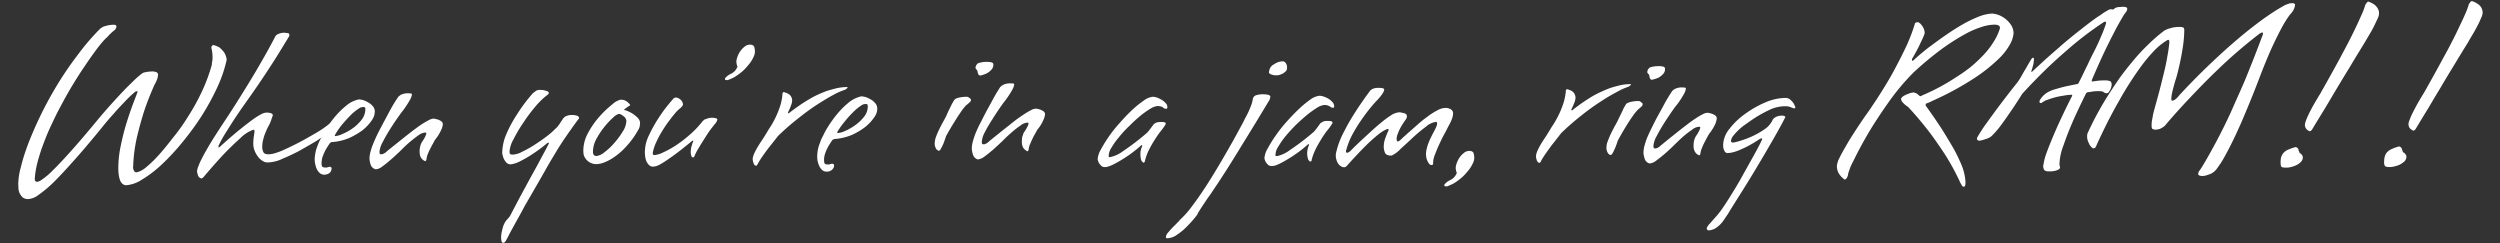
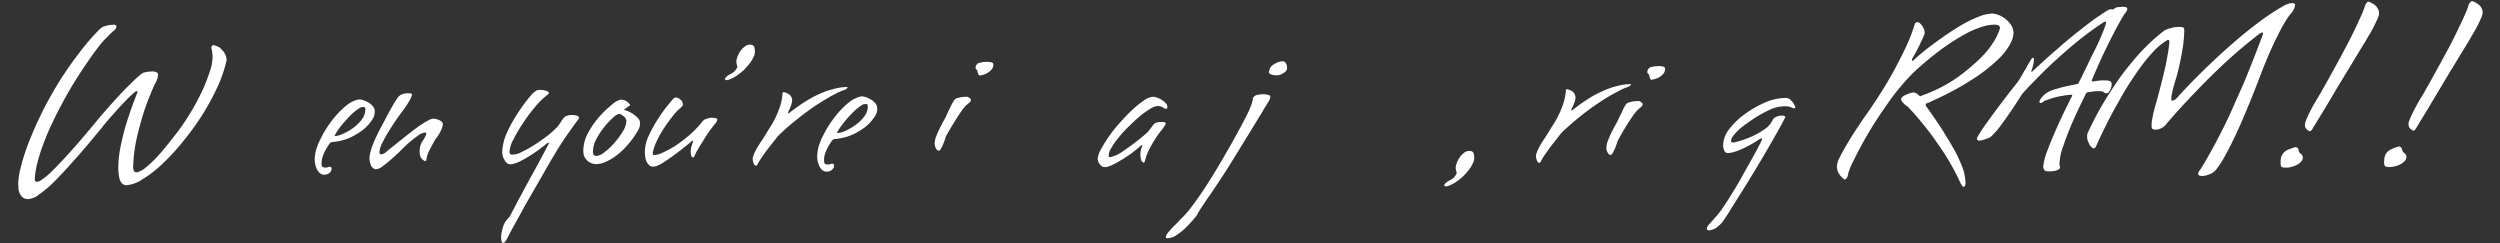
<svg xmlns="http://www.w3.org/2000/svg" width="534.884" height="52" viewBox="0 0 534.884 52">
  <rect x="0" y="0" width="534.884" height="52" fill="#333333" stroke="none" />
  <g id="Group_4065" data-name="Group 4065" transform="translate(-407.493 -9985)">
    <path id="Path_2521" data-name="Path 2521" d="M47.591,10.411a28.459,28.459,0,0,1-2.805,5.757A53.689,53.689,0,0,1,40.718,21.8a58.962,58.962,0,0,1-4.786,5.075,47.61,47.61,0,0,1-4.905,4.122A24.492,24.492,0,0,1,26.5,33.647a7.128,7.128,0,0,1-3.505.8,1.214,1.214,0,0,1-.852-.491,2.1,2.1,0,0,1-.39-.944,6.407,6.407,0,0,1-.086-1.2,9.675,9.675,0,0,1,.06-1.081,23.194,23.194,0,0,1,1.135-4.848c.575-1.68,1.179-3.279,1.855-4.759.667-1.459,1.278-2.725,1.864-3.842s.974-1.82,1.147-2.18a.174.174,0,0,1,.054-.077c.018-.006.012-.045.03-.071l.006-.068a.125.125,0,0,0-.086-.125.323.323,0,0,0-.182.009.139.139,0,0,1-.131.012.184.184,0,0,1-.1.057,24.5,24.5,0,0,0-2.546,1.894c-.935.759-1.858,1.522-2.7,2.305-1.016.843-1.98,1.775-2.972,2.737-2.552,2.436-4.762,4.485-6.677,6.138C10.525,29.6,8.881,30.966,7.5,32.032a26.787,26.787,0,0,1-3.452,2.216,4.024,4.024,0,0,1-2.222.584,1.846,1.846,0,0,1-1.17-.512,3.217,3.217,0,0,1-.524-.974,3.056,3.056,0,0,1-.122-1.072c.03-.331.057-.6.06-.8a13.957,13.957,0,0,1,.965-3.517,39.52,39.52,0,0,1,1.638-3.744c.682-1.4,1.465-2.761,2.284-4.158a79.969,79.969,0,0,1,5.894-8.6,73.049,73.049,0,0,1,5.376-6.1A47.819,47.819,0,0,1,21.586.488a6.154,6.154,0,0,1,.652-.307A8.366,8.366,0,0,1,23.2.032a5.709,5.709,0,0,1,1.43.03.322.322,0,0,1,.2.074c.167.08.22.185.211.3a1.176,1.176,0,0,1-.7.89A9.646,9.646,0,0,0,22.87,2.453a9.1,9.1,0,0,0-1.129.885c-.4.363-.974.908-1.662,1.632-.7.745-1.578,1.68-2.624,2.9a85.815,85.815,0,0,0-6.183,7.874q-1.211,1.684-2.415,3.63a43.372,43.372,0,0,0-2.21,3.8,38.121,38.121,0,0,0-1.826,3.881,18.743,18.743,0,0,0-1.1,3.672,3.328,3.328,0,0,0,0,.342.551.551,0,0,0,.414.334,2.268,2.268,0,0,0,1.144-.378,14.075,14.075,0,0,0,2.463-1.629c1.019-.762,2.4-1.9,4.2-3.467s4.181-3.735,7.112-6.525c1.617-1.5,3.175-2.847,4.577-4.041.578-.488,1.194-.989,1.8-1.483.631-.494,1.23-.938,1.742-1.343.548-.414,1.027-.759,1.453-1.03a5.039,5.039,0,0,1,.995-.533c.191-.006.384-.024.569-.039a4.049,4.049,0,0,1,.6-.012c.2-.009.411.027.637.03a2.721,2.721,0,0,1,.849.241.617.617,0,0,1,.351.6,4.191,4.191,0,0,1-.188.646,5.075,5.075,0,0,1-.777,1.313c-1.013,1.677-1.978,3.407-2.868,5.262-.751,1.614-1.5,3.413-2.251,5.42a32.29,32.29,0,0,0-1.593,6.183,1.233,1.233,0,0,0-.018.679c.048.387.217.622.539.679a2.833,2.833,0,0,0,.67-.107,5.424,5.424,0,0,0,1.48-.685,23.951,23.951,0,0,0,2.54-1.864c1.013-.843,2.3-2.025,3.836-3.595a41.321,41.321,0,0,0,3.931-4.28,45.514,45.514,0,0,0,3.392-4.649A36.486,36.486,0,0,0,44.3,11.1a2.505,2.505,0,0,1,.1-.5,4.3,4.3,0,0,0,.253-1.15,7.378,7.378,0,0,0,.054-.953,5.952,5.952,0,0,0-.08-1.022,1.625,1.625,0,0,1,.128-.286.414.414,0,0,1,.423-.226,5.945,5.945,0,0,1,1.182.643,8.188,8.188,0,0,1,.792,1.03,3.51,3.51,0,0,1,.432,1.769" transform="translate(407.493 9993.24) rotate(-7)" fill="#fff" />
-     <path id="Path_2522" data-name="Path 2522" d="M28.452,22.619a24.66,24.66,0,0,1-3.306,1.659c-1.153.5-2.228.938-3.187,1.334-1.159.42-2.281.8-3.416,1.1a6.954,6.954,0,0,1-2.12.432,6.254,6.254,0,0,1-1.191-.015,1.767,1.767,0,0,1-1.057-.477,3.141,3.141,0,0,1-.837-.995,5.191,5.191,0,0,1-.563-1.352,4.363,4.363,0,0,1-.11-1.477,10.474,10.474,0,0,1,.363-1.748,9,9,0,0,0,.223-.9c.039-.223-.048-.342-.179-.369a7.362,7.362,0,0,0-3.017,1.468c-1.29.893-2.606,1.888-3.934,2.969C4.576,25.537,2.929,27,1.205,28.6c-.1.033-.134.107-.182.119s-.086.021-.116.057c-.057.042-.086.045-.116.039a.982.982,0,0,1-.7-.84A7.351,7.351,0,0,1,0,27.2a3.9,3.9,0,0,1,.435-1.081,11.886,11.886,0,0,1,.905-1.489c.366-.554.765-1.132,1.23-1.73.477-.661.956-1.26,1.438-1.87q1.738-2.144,3.8-4.533,2.1-2.479,4.312-5.245,2.238-2.765,4.041-5.167c1.4-1.852,2.746-3.693,4.018-5.557a1.336,1.336,0,0,1,.378-.295A5.407,5.407,0,0,1,21.177.05,3.363,3.363,0,0,1,22.225.029c.286.077.539.137.718.182a.354.354,0,0,1,.229.381.755.755,0,0,1-.137.378c-.852,1.078-1.772,2.243-2.8,3.52-.879,1.108-1.927,2.338-3.118,3.747-1.212,1.43-2.517,2.9-3.937,4.473-1.2,1.316-2.338,2.561-3.383,3.779-.882,1.019-1.745,2.082-2.618,3.16a25.413,25.413,0,0,0-1.891,2.588.127.127,0,0,0-.066.092l-.009.164c-.03.137.015.176.089.182.021.012.131-.042.3-.179,1.632-1.167,3.157-2.183,4.574-3.076.619-.369,1.215-.762,1.846-1.108.608-.369,1.179-.694,1.7-.965A12.45,12.45,0,0,1,15.2,16.7a2.435,2.435,0,0,1,1.027-.185,2.727,2.727,0,0,1,.774.167.828.828,0,0,1,.575.438,1.518,1.518,0,0,1-.17.482,5.6,5.6,0,0,0-.337.682c-.131.256-.307.566-.53.914a11.9,11.9,0,0,0-.953,1.492,8.2,8.2,0,0,0-.667,1.394,5.408,5.408,0,0,0-.408,1.5,2.377,2.377,0,0,0,.083,1.227c.1.342.447.548,1.051.614a5.84,5.84,0,0,0,1.147-.021,15.537,15.537,0,0,0,1.9-.426c1.129-.348,2.335-.762,3.577-1.212,1.1-.408,2.252-.885,3.529-1.432a24.792,24.792,0,0,0,3.75-1.906c.051.018.077,0,.131-.036a.123.123,0,0,0,.089-.036c.024,0,.069-.009.128,0,.122.033.17.1.161.244a.249.249,0,0,1-.051.1.674.674,0,0,0-.054.179,3.762,3.762,0,0,1-.232.625,3.126,3.126,0,0,1-1.269,1.12" transform="translate(446.329 9994.681) rotate(-7)" fill="#fff" />
    <path id="Path_2523" data-name="Path 2523" d="M1.682,15.1a1.6,1.6,0,0,1-.971-.524A3.08,3.08,0,0,1,.2,13.622,5.192,5.192,0,0,1,.014,12.55a6.548,6.548,0,0,1,0-.846,8.143,8.143,0,0,1,.36-1.555A6.794,6.794,0,0,1,.985,8.78a7.873,7.873,0,0,1,.789-1.322A19.068,19.068,0,0,1,3.236,5.429a22.992,22.992,0,0,1,2.237-2.4A18.06,18.06,0,0,1,8.12,1,6.1,6.1,0,0,1,10.95,0a3.812,3.812,0,0,1,1,.3A6.676,6.676,0,0,1,13,.974a3.462,3.462,0,0,1,.8.9A1.7,1.7,0,0,1,14.038,3a3.981,3.981,0,0,1-.25.87,3.9,3.9,0,0,1-.715,1.013,9.422,9.422,0,0,1-2.237,1.823A16.748,16.748,0,0,1,8.025,7.913a11.639,11.639,0,0,1-3.937.444c-.042-.018-.068,0-.122.036a.282.282,0,0,1-.149.06.26.26,0,0,0-.137.083c-.393.429-.748.867-1.06,1.284a12.721,12.721,0,0,0-.768,1.257,4.414,4.414,0,0,0-.459,1.489,1.28,1.28,0,0,0,.06.771c.057.122.351.226.825.289a.748.748,0,0,0,.31-.039c.223-.03.4-.039.5-.048.208.119.3.211.3.337a1.452,1.452,0,0,1-.34.8,1.61,1.61,0,0,1-.587.342,3.189,3.189,0,0,1-.78.08M12.12,2.049a.411.411,0,0,0-.417-.328.4.4,0,0,0-.206.009.707.707,0,0,1-.211.006.573.573,0,0,1-.211.036A10.812,10.812,0,0,0,8.784,3.16c-.727.584-1.388,1.153-2,1.721A15.789,15.789,0,0,0,4.922,6.99a.155.155,0,0,0,.149.188,4.8,4.8,0,0,0,1.522-.265A10.9,10.9,0,0,0,8.862,6a9.206,9.206,0,0,0,2.12-1.564A3.733,3.733,0,0,0,12.1,2.24Z" transform="translate(473.382 10007.606) rotate(-7)" fill="#fff" />
    <path id="Path_2524" data-name="Path 2524" d="M10.84,12.743a3.962,3.962,0,0,1,.152-.774,4.069,4.069,0,0,1,.232-.64,3.494,3.494,0,0,1,.36-.6,7.194,7.194,0,0,0,.92-1.2A2.323,2.323,0,0,0,12.743,9c.024-.116-.092-.176-.262-.2a2.893,2.893,0,0,0-1.5.432c-.608.319-1.269.73-1.989,1.182-.73.491-1.471,1.048-2.257,1.665-.8.59-1.534,1.135-2.251,1.608s-1.364.887-1.978,1.221a2.453,2.453,0,0,1-1.459.405,1.5,1.5,0,0,1-.95-1.17,4.962,4.962,0,0,1-.089-1.209,6.084,6.084,0,0,1,.5-1.712A13.916,13.916,0,0,1,1.4,9.459c.369-.658.777-1.3,1.227-1.978C3.139,6.725,3.7,5.923,4.282,5.1s1.1-1.575,1.6-2.263A26.814,26.814,0,0,1,7.7.569c.03-.074.229-.194.6-.4A3.457,3.457,0,0,1,10.063.042a3.427,3.427,0,0,1,.554.131c.071.048.08.122.077.241a3.263,3.263,0,0,1-.551,1.048A20.774,20.774,0,0,1,7.9,4.032C6.858,5.137,5.953,6.191,5.17,7.153A31.256,31.256,0,0,0,3.255,9.718a5.3,5.3,0,0,0-.95,2.028c-.03.334.054.515.277.53a1.2,1.2,0,0,0,.5-.063,2.1,2.1,0,0,0,.858-.459c1.733-1.069,3.276-2.025,4.711-2.9.6-.363,1.2-.724,1.808-1.069s1.179-.658,1.706-.905a15.52,15.52,0,0,1,1.459-.619,2.744,2.744,0,0,1,.98-.208,3.761,3.761,0,0,1,.387.1,6.081,6.081,0,0,1,.688.28,2.832,2.832,0,0,1,.6.45.76.76,0,0,1,.205.646,3.935,3.935,0,0,1-.42,1.013,9.127,9.127,0,0,1-1.653,2.064c-.351.488-.688.977-.995,1.409a14.754,14.754,0,0,0-.807,1.26,4.765,4.765,0,0,0-.491,1.138,1.05,1.05,0,0,1-.08.271c-.107.128-.179.211-.253.2a1.814,1.814,0,0,1-.572-.474,1.92,1.92,0,0,1-.334-.658,3.12,3.12,0,0,1-.039-1.013" transform="translate(484.961 10006.148) rotate(-7)" fill="#fff" />
    <path id="Path_2525" data-name="Path 2525" d="M12.61,11.65c.021-.131-.024-.208-.08-.226-.045,0-.08.018-.066.018s-.021.03-.066.021l-.06.006a33.122,33.122,0,0,1-3.892,2.183,26.4,26.4,0,0,1-2.57,1.063,5.842,5.842,0,0,1-1.906.345,1.218,1.218,0,0,1-.864-.468,3.147,3.147,0,0,1-.438-.84,3.753,3.753,0,0,1-.173-.834c-.033-.247-.045-.363-.045-.408A10.61,10.61,0,0,1,3.934,8.347a27.043,27.043,0,0,1,2.782-3.86A34.088,34.088,0,0,1,10.5.556c.414-.253.679-.393.825-.482a1.859,1.859,0,0,1,.995-.027c.036.006.146.027.337.051A5.587,5.587,0,0,1,13.214.3a2.124,2.124,0,0,1,.521.256.374.374,0,0,1,.182.354c-.042.158-.208.31-.578.494a16.624,16.624,0,0,0-2.63,2.031,35.266,35.266,0,0,0-2.969,3.1,30.1,30.1,0,0,0-2.514,3.27A6.115,6.115,0,0,0,4.053,12.3a1.2,1.2,0,0,0,.021.482c.048.134.238.232.569.265a4.607,4.607,0,0,0,2.07-.357,25.109,25.109,0,0,0,2.746-1.114c.941-.456,1.9-.956,2.794-1.471a16.1,16.1,0,0,0,2.234-1.516,2.4,2.4,0,0,0,.575-.488,4.359,4.359,0,0,0,.572-.643c.217-.241.459-.521.718-.828a3.909,3.909,0,0,1,.441-.3,4.227,4.227,0,0,1,.566-.149,2.907,2.907,0,0,1,.858-.012,3.6,3.6,0,0,1,.989.25c.366.134.515.36.485.649-.727.742-1.4,1.447-1.98,2.117-.628.661-1.218,1.358-1.835,2.037-.6.712-1.242,1.462-1.879,2.284s-1.355,1.718-2.138,2.761c-.748,1.024-1.656,2.225-2.659,3.565S7.04,22.69,5.745,24.417c-.083.14-.357.521-.807,1.156s-.953,1.31-1.492,2.052S2.4,29.084,1.912,29.766c-.453.694-.78,1.153-.965,1.379-.211.286-.441.42-.616.39-.2-.03-.322-.2-.331-.518s.012-.575.024-.727a5.519,5.519,0,0,1,.244-1.01c.107-.334.253-.7.405-1.069A4.286,4.286,0,0,1,1.846,26.6a3.862,3.862,0,0,0,.995-1.123q.858-1.246,2.35-3.386c1.024-1.433,2.037-2.871,3.068-4.295,1.06-1.435,1.978-2.764,2.8-3.922s1.328-1.912,1.552-2.228" transform="translate(510.989 10005.696) rotate(-7)" fill="#fff" />
    <path id="Path_2526" data-name="Path 2526" d="M9.93,2.317c.042.027.2.1.539.283a7.4,7.4,0,0,1,1.024.7,8.555,8.555,0,0,1,.962,1.01,1.772,1.772,0,0,1,.36,1.111c-.042.161-.086.375-.146.661a2.682,2.682,0,0,1-.521.908,17.848,17.848,0,0,1-2.931,3.124,14.186,14.186,0,0,1-2.764,1.891,10.29,10.29,0,0,1-2.293.893,4.92,4.92,0,0,1-1.584.161A2.782,2.782,0,0,1,.248,11.481,2.062,2.062,0,0,1,0,10.492,5.353,5.353,0,0,1,.025,9.93,7.951,7.951,0,0,1,1.544,6.153,18.208,18.208,0,0,1,4.427,2.967,21.381,21.381,0,0,1,7.4.772,4.054,4.054,0,0,1,9.248,0,2.082,2.082,0,0,1,10.654.65c.363.408.527.628.5.745,0,.089-.092.122-.229.155-.071.021-.173.08-.3.131a2.134,2.134,0,0,1-.337.2c-.155.092-.283.167-.447.265L9.775,2.2,9.7,2.243c.006.042.083.071.226.074M9.951,4.7a1.387,1.387,0,0,0-.524-1.156,2,2,0,0,0-.867-.587,3.119,3.119,0,0,0-1.316.631A17.419,17.419,0,0,0,3.107,7.714a5.871,5.871,0,0,0-1.054,2.6c-.074.616.116.938.614,1.01a3.31,3.31,0,0,0,1.858-.616A13.073,13.073,0,0,0,6.872,8.977a17,17,0,0,0,2.076-2.21,4.528,4.528,0,0,0,1-2.07" transform="translate(531.062 10007.461) rotate(-7)" fill="#fff" />
    <path id="Path_2527" data-name="Path 2527" d="M10.17,13.184c-.2-.03-.3-.158-.357-.426a2.621,2.621,0,0,1-.03-.7,4.484,4.484,0,0,1,.149-.759,2.705,2.705,0,0,1,.259-.7,6.05,6.05,0,0,1,.366-.771l.068-.083c0-.089-.018-.137-.113-.146-.009.015-.054.012-.074.027a.09.09,0,0,1-.107.009l-.042.06c-1.742,1.111-3.157,1.969-4.226,2.555s-1.909,1.016-2.552,1.313a7.128,7.128,0,0,1-1.382.494,4.546,4.546,0,0,1-.709.033,1.214,1.214,0,0,1-.846-.468,2.906,2.906,0,0,1-.447-.9A4.126,4.126,0,0,1,0,11.7c.015-.36.018-.664.045-.876a8.259,8.259,0,0,1,1.382-3.6A28.562,28.562,0,0,1,3.955,3.787a29.637,29.637,0,0,1,2.451-2.6C7.13.5,7.544.139,7.633.071c.027-.009.089-.027.1-.045a.919.919,0,0,0,.158,0A.287.287,0,0,1,8.1.011a1.628,1.628,0,0,1,.831.506,1.414,1.414,0,0,1,.432,1.269,2.755,2.755,0,0,1-.679.616,7.788,7.788,0,0,0-1.1.822c-.4.372-.917.864-1.5,1.486a24.841,24.841,0,0,0-1.8,2.049,19.163,19.163,0,0,0-1.59,2.272A9.087,9.087,0,0,0,1.7,11.17a.751.751,0,0,0,.021.307c.015.107.143.182.36.191a4.852,4.852,0,0,0,1.659-.28A20.424,20.424,0,0,0,6.519,10.31,25.827,25.827,0,0,0,9.813,8.418a19.752,19.752,0,0,0,3.246-2.636c.134-.1.286-.22.479-.354.217-.03.444-.089.724-.158a3.182,3.182,0,0,1,1-.021c.709.113,1.051.283,1.03.5a1.986,1.986,0,0,1-.7.944c-.4.411-.8.8-1.126,1.135-.578.628-1.1,1.278-1.593,1.885-.435.533-.87,1.054-1.316,1.647a11.143,11.143,0,0,0-1.024,1.477.645.645,0,0,1-.134.205,1.26,1.26,0,0,0-.125.089c-.048.06-.063.054-.107.054" transform="translate(544.1 10006.843) rotate(-7)" fill="#fff" />
    <path id="Path_2528" data-name="Path 2528" d="M2.869,3.271a3.207,3.207,0,0,1,.307-.9,5.091,5.091,0,0,1,.739-1.15,4.306,4.306,0,0,1,1.063-.9,1.756,1.756,0,0,1,1.316-.3c.459.083.7.289.759.6a3.484,3.484,0,0,1,.027.956A2.452,2.452,0,0,1,6.7,2.625a7.343,7.343,0,0,1-.64.908,6.539,6.539,0,0,1-.855.87A8.98,8.98,0,0,1,3.473,5.749,12.478,12.478,0,0,1,2,6.524a11.562,11.562,0,0,1-1.474.441,3.38,3.38,0,0,1-.381-.089C.022,6.866-.005,6.786,0,6.681A.443.443,0,0,1,.188,6.36a3.722,3.722,0,0,1,1.275-.676,2.681,2.681,0,0,0,1.376-1.1l.051-.063c0-.033.036-.06.039-.071.033-.012.033-.051.045-.14A1.422,1.422,0,0,1,2.9,4.022a3.367,3.367,0,0,1-.027-.75" transform="translate(561.792 9995.3) rotate(-7)" fill="#fff" />
    <path id="Path_2529" data-name="Path 2529" d="M.956,14.574a1.057,1.057,0,0,1-.211.262l-.119.089a.5.5,0,0,1-.4-.235,1.447,1.447,0,0,1-.152-.474,1.7,1.7,0,0,1-.066-.482c-.006-.158,0-.259-.006-.268.077-.7.8-1.829,2.147-3.434.325-.357.587-.679.852-1.007s.509-.631.742-.92a9.746,9.746,0,0,1,.646-.81A19.605,19.605,0,0,0,7.308,2.682a10.465,10.465,0,0,0,.7-2.2L8.044.258a.177.177,0,0,1,.068-.1c.033-.021.063-.083.1-.1A.109.109,0,0,1,8.339,0a1.276,1.276,0,0,1,.34.158A1.941,1.941,0,0,1,9.36.576a1.467,1.467,0,0,1,.414.524,1.753,1.753,0,0,1,.155.852,3.536,3.536,0,0,1-.217.753,11.048,11.048,0,0,1-.977,1.689c-.018.164.024.247.1.247A.2.2,0,0,0,9,4.552c.733-.438,1.486-.864,2.257-1.263.637-.342,1.334-.676,2.123-1.022a20.831,20.831,0,0,1,2.21-.852c.661-.208,1.358-.4,2.04-.551.611-.11,1.3-.208,2.025-.3A10.856,10.856,0,0,1,21.9.576l.057.015.083.066c.015.119-.2.241-.581.444a13.218,13.218,0,0,0-2.618.783c-1.1.42-2.311.971-3.693,1.629C13.762,4.192,12.3,5,10.754,5.952A53.327,53.327,0,0,0,5.989,9.177C5.17,9.99,4.443,10.726,3.747,11.4c-.593.584-1.15,1.2-1.683,1.8A16.5,16.5,0,0,0,.956,14.574" transform="translate(566.888 10005.717) rotate(-7)" fill="#fff" />
    <path id="Path_2530" data-name="Path 2530" d="M1.665,15.078a1.381,1.381,0,0,1-.956-.485A3,3,0,0,1,.2,13.6a6.059,6.059,0,0,1-.2-1.06,7.354,7.354,0,0,1,.027-.819,9.135,9.135,0,0,1,.345-1.558A6.849,6.849,0,0,1,.992,8.792a6.334,6.334,0,0,1,.783-1.334A17.715,17.715,0,0,1,3.237,5.432,25.416,25.416,0,0,1,5.48,3.038,18.208,18.208,0,0,1,8.1,1.007,6.649,6.649,0,0,1,10.93,0a4.177,4.177,0,0,1,1.019.3A7.937,7.937,0,0,1,13,.977a3.7,3.7,0,0,1,.8.917,1.777,1.777,0,0,1,.241,1.135,3.074,3.074,0,0,1-.238.849,3.808,3.808,0,0,1-.724,1.01A9.343,9.343,0,0,1,10.838,6.71,14.9,14.9,0,0,1,8.02,7.931a11.8,11.8,0,0,1-3.94.429.185.185,0,0,0-.1.057c-.051.027-.113.024-.146.045-.08.027-.128.039-.161.083-.387.438-.742.873-1.051,1.278a9.566,9.566,0,0,0-.759,1.257A4.187,4.187,0,0,0,1.4,12.553c-.03.39-.042.64.06.771.071.158.34.253.828.3a1.706,1.706,0,0,0,.283-.018,1.159,1.159,0,0,1,.53-.048c.205.107.319.182.292.316a1,1,0,0,1-.36.783,1.149,1.149,0,0,1-.563.351,1.45,1.45,0,0,1-.8.066M12.088,2.064c.006-.176-.128-.292-.4-.34l-.176.015c-.069,0-.113,0-.205,0a.62.62,0,0,1-.226.036A10.325,10.325,0,0,0,8.806,3.169a20.446,20.446,0,0,0-1.98,1.718,16.758,16.758,0,0,0-1.909,2.1.162.162,0,0,0,.158.191,4.627,4.627,0,0,0,1.531-.241,11.228,11.228,0,0,0,2.24-.929,9.068,9.068,0,0,0,2.147-1.569,3.5,3.5,0,0,0,1.1-2.2Z" transform="translate(580.881 10006.949) rotate(-7)" fill="#fff" />
    <path id="Path_2531" data-name="Path 2531" d="M.037,15.805a4.4,4.4,0,0,1,.441-1.221,16.679,16.679,0,0,1,.893-1.507c.372-.584.8-1.2,1.3-1.867.2-.292.414-.581.6-.893s.366-.616.551-.914l.616-.929c.1-.179.2-.313.283-.456A3.694,3.694,0,0,0,5,7.678a3.413,3.413,0,0,1,.253-.342,1.365,1.365,0,0,1,.8-.363,6.842,6.842,0,0,1,2.126.012,1.083,1.083,0,0,1,.3.22,2.4,2.4,0,0,1,.244.247.327.327,0,0,1,.113.223.639.639,0,0,1-.283.485c-.17.128-.477.34-.929.619a10.159,10.159,0,0,0-1.266,1.26c-.444.5-.959,1.1-1.567,1.873-.628.759-1.358,1.7-2.219,2.892-.238.566-.518,1.084-.742,1.5a8.994,8.994,0,0,1-.64.983c-.188.289-.375.423-.53.4a1.2,1.2,0,0,1-.423-.331,2.171,2.171,0,0,1-.205-1.552M14.508.828a1.512,1.512,0,0,1-.6,1.057,3.533,3.533,0,0,1-1.025.613,5.585,5.585,0,0,1-1.447.3.509.509,0,0,1-.405-.45,1.492,1.492,0,0,1-.063-.459.8.8,0,0,0-.2-.5.926.926,0,0,1-.143-.325A1.359,1.359,0,0,1,10.794.6a1.251,1.251,0,0,1,.637-.521c.179,0,.369-.039.551-.039A5.623,5.623,0,0,1,12.563,0c.179.024.4.036.658.068a5.026,5.026,0,0,1,.831.182c.331.089.488.274.456.578" transform="translate(605.529 9999.78) rotate(-7)" fill="#fff" />
-     <path id="Path_2532" data-name="Path 2532" d="M10.823,12.73c.036-.25.077-.524.14-.78a3.1,3.1,0,0,1,.268-.631,2.045,2.045,0,0,1,.34-.587A8.244,8.244,0,0,0,12.5,9.513a1.924,1.924,0,0,0,.226-.5c.027-.134-.077-.182-.262-.2a2.626,2.626,0,0,0-1.483.423,17.833,17.833,0,0,0-2.019,1.2c-.691.459-1.471,1.016-2.234,1.632-.8.584-1.555,1.147-2.249,1.617-.727.477-1.382.876-1.98,1.215a2.909,2.909,0,0,1-1.474.441A1.532,1.532,0,0,1,.1,14.13,5.058,5.058,0,0,1,.01,12.92,6.488,6.488,0,0,1,.5,11.214a17.484,17.484,0,0,1,.879-1.787c.387-.634.78-1.3,1.257-1.945.5-.765,1.039-1.558,1.608-2.365.6-.837,1.144-1.578,1.638-2.287.563-.786,1.17-1.564,1.772-2.272A2.4,2.4,0,0,1,8.283.183,3.162,3.162,0,0,1,10.046.058a1.64,1.64,0,0,1,.545.1.278.278,0,0,1,.1.247,3.36,3.36,0,0,1-.554,1.051A20.108,20.108,0,0,1,7.887,4.025C6.85,5.162,5.942,6.187,5.162,7.182A27.252,27.252,0,0,0,3.241,9.7a4.992,4.992,0,0,0-.929,2.04c-.048.337.036.509.277.524a.941.941,0,0,0,.474-.033,2.609,2.609,0,0,0,.864-.479C5.65,10.678,7.214,9.7,8.619,8.864c.611-.4,1.23-.753,1.814-1.1.614-.325,1.17-.616,1.727-.89a11.6,11.6,0,0,1,1.456-.616,2.139,2.139,0,0,1,.986-.194,1.236,1.236,0,0,1,.384.083,4.013,4.013,0,0,1,.652.274,3.463,3.463,0,0,1,.614.438.828.828,0,0,1,.217.661,4.378,4.378,0,0,1-.426,1.019,8.7,8.7,0,0,1-1.644,2.07c-.343.482-.7.968-1.016,1.4-.253.414-.515.8-.768,1.269a4.188,4.188,0,0,0-.521,1.126.723.723,0,0,1-.083.295c-.1.122-.179.2-.247.205a2.171,2.171,0,0,1-.554-.494,1.493,1.493,0,0,1-.343-.646,3.1,3.1,0,0,1-.045-1.027" transform="translate(613.826 10004.014) rotate(-7)" fill="#fff" />
    <g id="Group_4064" data-name="Group 4064" transform="translate(640.905 9998.012)">
      <path id="Path_2546" data-name="Path 2546" d="M2.869,3.271a3.207,3.207,0,0,1,.307-.9,5.091,5.091,0,0,1,.739-1.15,4.306,4.306,0,0,1,1.063-.9,1.756,1.756,0,0,1,1.316-.3c.459.083.7.289.759.6a3.484,3.484,0,0,1,.027.956A2.452,2.452,0,0,1,6.7,2.625a7.343,7.343,0,0,1-.64.908,6.539,6.539,0,0,1-.855.87A8.98,8.98,0,0,1,3.473,5.749,12.478,12.478,0,0,1,2,6.524a11.562,11.562,0,0,1-1.474.441,3.38,3.38,0,0,1-.381-.089C.022,6.866-.005,6.786,0,6.681A.443.443,0,0,1,.188,6.36a3.722,3.722,0,0,1,1.275-.676,2.681,2.681,0,0,0,1.376-1.1l.051-.063c0-.033.036-.06.039-.071.033-.012.033-.051.045-.14A1.422,1.422,0,0,1,2.9,4.022a3.367,3.367,0,0,1-.027-.75" transform="translate(74.791 20.022) rotate(-7)" fill="#fff" />
      <path id="Path_2533" data-name="Path 2533" d="M6.945,11.662c-.771.408-1.459.736-2.01.98-.673.295-1.242.533-1.721.694a6.275,6.275,0,0,1-1.2.325,1.9,1.9,0,0,1-.7.024,1.052,1.052,0,0,1-.646-.277,3.482,3.482,0,0,1-.417-.578,1.718,1.718,0,0,1-.205-.614A1.9,1.9,0,0,1,0,11.8,4.84,4.84,0,0,1,.9,9.887,28.934,28.934,0,0,1,2.93,7.349,26.337,26.337,0,0,1,5.652,4.678,38.118,38.118,0,0,1,8.615,2.262,21.36,21.36,0,0,1,11.323.574,3.9,3.9,0,0,1,13.354.008a3.071,3.071,0,0,1,.819.265,5.432,5.432,0,0,1,.95.6,3.845,3.845,0,0,1,.78.822,1.15,1.15,0,0,1,.253.89c-.027.2-.086.307-.191.313a.981.981,0,0,1-.709-.3c-.131-.214-.491-.375-1.126-.509a3.775,3.775,0,0,0-1.623.39,18.083,18.083,0,0,0-2.35,1.272A31.812,31.812,0,0,0,7.549,5.622,21.3,21.3,0,0,0,5.1,7.7,14.566,14.566,0,0,0,3.255,9.711a3.4,3.4,0,0,0-.819,1.611.614.614,0,0,0-.006.295.474.474,0,0,0,.289.092,6.928,6.928,0,0,0,2.919-.956,51.341,51.341,0,0,0,5.611-3.306c.211-.211.411-.375.578-.563.334-.334.664-.685.974-1.007a1.778,1.778,0,0,1,.337-.2,2.255,2.255,0,0,1,.462-.122,2.569,2.569,0,0,1,.759.021,2.025,2.025,0,0,1,.673.113c.235.063.348.17.342.316.012.089-.033.194-.161.337A14.974,14.974,0,0,1,13.931,7.7c-.566.581-1.081,1.194-1.567,1.8-.45.551-.867,1.141-1.316,1.814A10.991,10.991,0,0,0,10,13.4a.562.562,0,0,1-.092.226.294.294,0,0,0-.113.083.393.393,0,0,1-.128.063,1.073,1.073,0,0,1-.479-.81,5.024,5.024,0,0,1,0-.947A3.952,3.952,0,0,1,9.5,10.759c.086-.191.2-.372.3-.551.012-.143-.009-.214-.107-.22-.033-.015-.045,0-.045,0,0,.03,0,.021-.054.033l-.068.051a28.192,28.192,0,0,1-2.582,1.59" transform="translate(0 9.312) rotate(-7)" fill="#fff" />
      <path id="Path_2534" data-name="Path 2534" d="M.307,34.581c-.226-.012-.325-.113-.3-.3a1.75,1.75,0,0,1,.6-.9c.4-.363.8-.742,1.212-1.066.477-.334.846-.664,1.17-.917a2.524,2.524,0,0,0,.429-.381,19.349,19.349,0,0,0,2.939-2.588c1.141-1.167,2.287-2.466,3.517-3.916,1.188-1.432,2.388-2.922,3.562-4.467,1.188-1.525,2.219-2.936,3.181-4.217.938-1.281,1.7-2.365,2.3-3.2s.885-1.275.926-1.37A19.587,19.587,0,0,0,21.7,8.251a5.8,5.8,0,0,0,.354-.95,1.041,1.041,0,0,1,.742-.762,4.765,4.765,0,0,1,1.775-.006,3.589,3.589,0,0,1,.822.2c.316.116.494.274.456.5a2.261,2.261,0,0,1-.566,1.016c-2.466,3.172-4.774,6.067-6.883,8.69-.876,1.129-1.8,2.257-2.683,3.353S13.976,22.409,13.2,23.33c-.792.938-1.471,1.727-2.076,2.424-.554.667-1,1.123-1.245,1.382-.408.468-.759.887-1.108,1.29-.307.351-.616.709-.887,1.069a4.964,4.964,0,0,0-.661.893,24.338,24.338,0,0,1-2.5,2.231,12.819,12.819,0,0,1-2.275,1.462,3.77,3.77,0,0,1-2.135.5M30.145,1.509a.938.938,0,0,1-.328.676,4.044,4.044,0,0,1-.578.372,3.627,3.627,0,0,1-.774.235,1.974,1.974,0,0,1-.488.066,1.328,1.328,0,0,0-.36-.045A3.212,3.212,0,0,1,26.6,2.5c-.277-.167-.429-.345-.414-.491a2.64,2.64,0,0,1,.182-.551,2.036,2.036,0,0,1,.718-.867C27.295.5,27.5.41,27.75.279c.194-.066.441-.161.727-.229a3.418,3.418,0,0,1,.995-.024.718.718,0,0,1,.369.214,1.386,1.386,0,0,1,.3,1.269" transform="translate(11.844 3.677) rotate(-7)" fill="#fff" />
-       <path id="Path_2535" data-name="Path 2535" d="M6.934,11.666c-.774.414-1.444.736-2.01.98-.643.3-1.233.527-1.715.7a8.246,8.246,0,0,1-1.2.337,3.6,3.6,0,0,1-.694,0,1.246,1.246,0,0,1-.652-.283,2.465,2.465,0,0,1-.408-.575,1.97,1.97,0,0,1-.217-.6A1.648,1.648,0,0,1,0,11.791,4.76,4.76,0,0,1,.9,9.9,26.809,26.809,0,0,1,2.931,7.372a29.839,29.839,0,0,1,2.7-2.689C6.648,3.8,7.631,3,8.6,2.282A21.445,21.445,0,0,1,11.321.549,3.933,3.933,0,0,1,13.358.013a3.042,3.042,0,0,1,.819.277,6,6,0,0,1,.953.575,3.87,3.87,0,0,1,.765.828,1.3,1.3,0,0,1,.262.911.294.294,0,0,1-.223.313.924.924,0,0,1-.661-.337A2.161,2.161,0,0,0,14.132,2.1a3.489,3.489,0,0,0-1.635.381,22.674,22.674,0,0,0-2.353,1.287c-.846.548-1.73,1.164-2.612,1.82C6.627,6.3,5.817,7,5.087,7.678A17.709,17.709,0,0,0,3.241,9.73a3.246,3.246,0,0,0-.8,1.611.851.851,0,0,0-.024.286c.015.045.116.057.316.089a7.065,7.065,0,0,0,2.895-.953,51.054,51.054,0,0,0,5.626-3.309c.208-.194.4-.4.569-.557.328-.337.658-.694.971-1.036a2.292,2.292,0,0,1,.348-.149,2.313,2.313,0,0,1,.477-.176,5.007,5.007,0,0,1,.736.021,5.852,5.852,0,0,1,.667.131c.235.074.36.188.342.319.027.086-.009.179-.134.316a12.251,12.251,0,0,1-1.29,1.367,20.227,20.227,0,0,0-1.564,1.82,21.253,21.253,0,0,0-1.331,1.823A12.694,12.694,0,0,0,9.981,13.4c-.009.11-.024.191-.077.232s-.08.051-.1.086a.276.276,0,0,1-.143.036.894.894,0,0,1-.45-.789,3.4,3.4,0,0,1-.024-.944,4.279,4.279,0,0,1,.325-1.266c.086-.2.182-.36.28-.545.012-.134,0-.232-.089-.235a.136.136,0,0,0-.057.03c-.006.021-.006.021-.042.009l-.063.054a24.668,24.668,0,0,1-2.606,1.6" transform="translate(35.684 9.089) rotate(-7)" fill="#fff" />
-       <path id="Path_2536" data-name="Path 2536" d="M19.2,15.476a5.266,5.266,0,0,1,.331-1.3,6.767,6.767,0,0,1,.536-1.164,9.147,9.147,0,0,1,.691-1.153c.173-.283.366-.563.557-.822.158-.247.328-.494.459-.679a6.333,6.333,0,0,0,.438-.724,1.264,1.264,0,0,0,.167-.518.436.436,0,0,0-.08-.307l-.042-.048a4.045,4.045,0,0,0-2.326.756A33.11,33.11,0,0,0,16.9,11.467c-1.027.759-1.992,1.438-2.922,2.1a6.2,6.2,0,0,1-2.094,1.194c-.733-.068-1.191-.331-1.331-.75a3.56,3.56,0,0,1-.122-1.269,5.935,5.935,0,0,1,.277-1.182,6.466,6.466,0,0,1,.494-1.042,11.955,11.955,0,0,1,.649-1.129,1.892,1.892,0,0,0,.066-.2c.009-.125-.051-.164-.211-.188a5.478,5.478,0,0,0-1.167.417,12.873,12.873,0,0,0-1.418.819c-.515.342-1.051.709-1.62,1.114-.536.4-1.075.813-1.567,1.209C4.725,13.525,3.441,14.6,2.1,15.78a.834.834,0,0,1-.584.229,1.334,1.334,0,0,1-.753-.372,1.873,1.873,0,0,1-.477-.646,2.516,2.516,0,0,1-.235-.834,2.545,2.545,0,0,1-.042-.709,3.976,3.976,0,0,1,.125-.667,2.046,2.046,0,0,1,.1-.256A17.878,17.878,0,0,1,2.372,8.477,46.177,46.177,0,0,1,5.344,4.525C6.485,3.155,7.712,1.776,9.055.38c.119-.066.262-.14.426-.244a4.882,4.882,0,0,1,.548-.119A3.231,3.231,0,0,1,10.8.031a6.036,6.036,0,0,1,.7.119c.387.092.548.229.527.4a1.625,1.625,0,0,1-.366.688,9.138,9.138,0,0,1-1.531,1.477A34.643,34.643,0,0,0,6.959,5.776,33.045,33.045,0,0,0,4.347,8.93a15.376,15.376,0,0,0-1.966,3.5c-.033-.018-.048.015-.057.066l-.027.229a.232.232,0,0,0,.191.28,1.233,1.233,0,0,0,.786-.322c1.438-1.144,2.841-2.147,4.187-3.1C8.573,8.775,9.687,8,10.821,7.3a18.14,18.14,0,0,1,2.5-1.343,3.2,3.2,0,0,0,.4-.1,2.561,2.561,0,0,1,.429-.066,4.216,4.216,0,0,1,.557-.015c.173.042.482.143.89.292s.6.4.554.748a1.208,1.208,0,0,1-.351.682c-.45.485-.831.944-1.2,1.427a10.082,10.082,0,0,0-.822,1.337,3.157,3.157,0,0,0-.408,1.12.567.567,0,0,0,.069.411c-.012.06,0,.057.03.069a.223.223,0,0,0,.179.083,2.956,2.956,0,0,0,.742-.441c.441-.34.983-.691,1.629-1.156.676-.45,1.382-.941,2.168-1.48a24.487,24.487,0,0,1,2.332-1.441,13.325,13.325,0,0,1,2.231-1.066,3.611,3.611,0,0,1,1.808-.31,1.96,1.96,0,0,1,.992.357,1,1,0,0,1,.468,1.1,3.683,3.683,0,0,1-.289.882,9.9,9.9,0,0,1-1.09,1.712c-.235.372-.563.864-1.027,1.5s-.879,1.316-1.325,2.013-.822,1.409-1.176,2.061a5.274,5.274,0,0,0-.581,1.525c-.006.03-.018.164-.045.354-.071.2-.149.283-.3.265a.628.628,0,0,1-.536-.322,3.156,3.156,0,0,1-.31-.691,3.879,3.879,0,0,1-.146-.783c.009-.265,0-.444.015-.548" transform="translate(50.738 7.07) rotate(-7)" fill="#fff" />
      <path id="Path_2537" data-name="Path 2537" d="M.95,14.569a.452.452,0,0,1-.205.259l-.107.092a.407.407,0,0,1-.4-.241.931.931,0,0,1-.179-.453,2.516,2.516,0,0,1-.063-.5c.012-.176-.009-.25.012-.28.066-.67.786-1.823,2.147-3.428.307-.342.584-.667.852-1.013.256-.322.5-.625.715-.89.232-.325.453-.581.67-.831a19.9,19.9,0,0,0,2.913-4.6A13.887,13.887,0,0,0,8.026.468L8.047.253A.132.132,0,0,1,8.1.161c.051-.036.092-.086.089-.11C8.22.009,8.28,0,8.357,0a2.336,2.336,0,0,1,.331.152,2.409,2.409,0,0,1,.676.42,1.578,1.578,0,0,1,.417.533,2.471,2.471,0,0,1,.161.837,3.707,3.707,0,0,1-.217.759,13.09,13.09,0,0,1-.989,1.7c-.009.152.027.232.086.241s.1-.033.176-.086c.745-.462,1.489-.87,2.237-1.275C11.9,2.939,12.6,2.6,13.366,2.246a19.75,19.75,0,0,1,2.228-.819A19.352,19.352,0,0,1,17.628.861c.6-.119,1.293-.217,2.037-.307a10.475,10.475,0,0,1,2.246.024h.045l.107.071c-.021.1-.232.244-.6.432A13.143,13.143,0,0,0,18.84,1.9a38.377,38.377,0,0,0-3.687,1.611,50.164,50.164,0,0,0-4.4,2.418A56.163,56.163,0,0,0,5.977,9.161c-.807.8-1.549,1.567-2.246,2.234-.578.6-1.144,1.218-1.668,1.8A15.591,15.591,0,0,0,.95,14.569" transform="translate(93.578 7.087) rotate(-7)" fill="#fff" />
      <path id="Path_2538" data-name="Path 2538" d="M.042,15.808A3.519,3.519,0,0,1,.5,14.593c.262-.527.563-1.027.879-1.537.381-.566.8-1.2,1.293-1.852.208-.289.423-.59.6-.893s.393-.622.575-.887l.616-.959a5.078,5.078,0,0,1,.274-.45,3.665,3.665,0,0,1,.268-.342c.1-.134.188-.253.259-.351.107-.152.366-.259.816-.354a6.677,6.677,0,0,1,2.109,0,1.624,1.624,0,0,1,.31.22c.08.083.137.17.238.262.069.08.119.164.092.22a.624.624,0,0,1-.268.488c-.164.134-.471.34-.926.634A11.719,11.719,0,0,0,6.37,10.033c-.444.488-.968,1.1-1.572,1.858S3.452,13.61,2.6,14.81c-.256.548-.5,1.051-.748,1.492-.235.375-.444.724-.643.989-.2.283-.378.4-.533.387a1.063,1.063,0,0,1-.408-.325,2.038,2.038,0,0,1-.223-1.546M14.5.813a1.46,1.46,0,0,1-.593,1.075,4.234,4.234,0,0,1-1,.611,7.85,7.85,0,0,1-1.456.28.42.42,0,0,1-.393-.438,1.1,1.1,0,0,1-.071-.456.662.662,0,0,0-.2-.494.638.638,0,0,1-.146-.345A2.134,2.134,0,0,1,10.8.6a1.353,1.353,0,0,1,.628-.527,4.822,4.822,0,0,1,.578-.048A5.176,5.176,0,0,1,12.568,0c.182.009.417.039.685.063a4.026,4.026,0,0,1,.81.173c.319.1.485.277.438.578" transform="translate(108.335 2.691) rotate(-7)" fill="#fff" />
-       <path id="Path_2539" data-name="Path 2539" d="M10.825,12.738c.03-.25.086-.521.14-.78a5.4,5.4,0,0,1,.244-.64,3.514,3.514,0,0,1,.366-.584A7.843,7.843,0,0,0,12.5,9.522a1.992,1.992,0,0,0,.226-.5c.018-.125-.083-.182-.259-.208a2.664,2.664,0,0,0-1.5.429,23.059,23.059,0,0,0-2.013,1.182c-.7.479-1.453,1.036-2.24,1.647s-1.546,1.15-2.254,1.623-1.376.876-1.98,1.212a2.545,2.545,0,0,1-1.462.417,1.492,1.492,0,0,1-.917-1.182,5.173,5.173,0,0,1-.1-1.2A6.223,6.223,0,0,1,.5,11.216a14.358,14.358,0,0,1,.882-1.781c.387-.628.8-1.278,1.245-1.951.491-.759,1.033-1.555,1.635-2.38s1.123-1.558,1.62-2.269c.578-.786,1.182-1.543,1.8-2.26a1.888,1.888,0,0,1,.6-.39A3.2,3.2,0,0,1,10.036.051a2.065,2.065,0,0,1,.572.125.24.24,0,0,1,.071.232,3.385,3.385,0,0,1-.545,1.06,17.567,17.567,0,0,1-2.26,2.564C6.855,5.15,5.932,6.21,5.142,7.172c-.7.849-1.328,1.7-1.9,2.534a5.169,5.169,0,0,0-.95,2.031c-.033.337.057.518.277.548a1.64,1.64,0,0,0,.494-.048,2.99,2.99,0,0,0,.879-.482c1.7-1.078,3.255-2.034,4.682-2.9.619-.369,1.212-.715,1.817-1.072s1.182-.643,1.721-.911,1.027-.465,1.45-.616a2.433,2.433,0,0,1,.977-.194,1.67,1.67,0,0,1,.39.1c.232.077.447.179.673.28a3.085,3.085,0,0,1,.6.432.744.744,0,0,1,.211.652,4.269,4.269,0,0,1-.4,1.033,10.065,10.065,0,0,1-1.653,2.067c-.348.474-.706.953-.995,1.4a12.078,12.078,0,0,0-.8,1.257,5.244,5.244,0,0,0-.506,1.138,1.009,1.009,0,0,1-.1.28c-.08.137-.17.205-.25.191a2.338,2.338,0,0,1-.566-.474,2.067,2.067,0,0,1-.319-.655,2.427,2.427,0,0,1-.045-1.019" transform="translate(116.636 6.875) rotate(-7)" fill="#fff" />
      <path id="Path_2540" data-name="Path 2540" d="M14.14,8.162c-.006-.077-.054-.11-.155-.125-.074,0-.134-.006-.149.024a.22.22,0,0,1-.077,0,.185.185,0,0,1-.128.042,24.583,24.583,0,0,1-3.008,1.319,19.246,19.246,0,0,1-2.123.649,8.214,8.214,0,0,1-1.382.211c-.345,0-.593-.006-.742-.018a.688.688,0,0,1-.5-.369,2,2,0,0,1-.2-.637,2.637,2.637,0,0,1,.015-.887,5.656,5.656,0,0,1,1.7-3.148,15.293,15.293,0,0,1,3.69-2.776A21.705,21.705,0,0,1,15.674.514a11.272,11.272,0,0,1,4.446-.45,1.553,1.553,0,0,1,.861.36,4.155,4.155,0,0,1,.59.733,2.492,2.492,0,0,1,.313.745,1.51,1.51,0,0,1,.107.4.208.208,0,0,1-.247.205l-.179-.021a.058.058,0,0,1-.045-.066,2.008,2.008,0,0,1-.474-.235c-.191-.1-.36-.155-.533-.241a4.642,4.642,0,0,0-.676-.122,7.747,7.747,0,0,0-3.368.354,27.981,27.981,0,0,0-3.553,1.432c-.676.348-1.337.7-1.986,1.051a11.433,11.433,0,0,0-1.7,1.084A10.942,10.942,0,0,0,7.99,6.825a1.754,1.754,0,0,0-.536,1.019.41.41,0,0,0,.045.211,1.076,1.076,0,0,0,.426.131A10.162,10.162,0,0,0,9.354,8a20.364,20.364,0,0,0,2.686-.64,17.542,17.542,0,0,0,2.847-1.188A4.843,4.843,0,0,0,16.9,4.306a1.981,1.981,0,0,1,.73-.447,2.614,2.614,0,0,1,1.418-.1.723.723,0,0,1,.593.345c-.831,1.236-1.861,2.668-3.115,4.339s-2.52,3.342-3.86,5.057c-1.322,1.721-2.639,3.359-3.94,4.971-1.293,1.578-2.412,2.963-3.344,4.107a10.157,10.157,0,0,1-.715.89c-.256.292-.515.587-.745.861a6.334,6.334,0,0,1-2.1,1.623A3.632,3.632,0,0,1,.509,26.2c-.259-.03-.411-.1-.438-.229L0,25.734a2.643,2.643,0,0,1,.864-1c.488-.45,1.013-.911,1.549-1.385a17.182,17.182,0,0,0,1.811-1.879c.751-.846,1.528-1.817,2.4-2.907s1.733-2.2,2.561-3.383c.858-1.159,1.632-2.225,2.362-3.225.718-.983,1.319-1.808,1.793-2.52a12.258,12.258,0,0,0,.8-1.269" transform="translate(128.597 10.328) rotate(-7)" fill="#fff" />
    </g>
    <g id="Group_4063" data-name="Group 4063" transform="translate(797 9985)">
-       <path id="Path_2541" data-name="Path 2541" d="M19.875,15.71a44.316,44.316,0,0,0,7.862-3.044A31.073,31.073,0,0,0,30.879,11a29.553,29.553,0,0,0,2.945-2.114A16.825,16.825,0,0,0,36.4,6.353a11.773,11.773,0,0,0,1.855-2.9.628.628,0,0,0-.194-.628,2.083,2.083,0,0,0-.721-.265,8.825,8.825,0,0,0-2.764.1,20.362,20.362,0,0,0-3.038.8c-1.024.39-2.058.813-3.068,1.287-1.03.485-2.019.989-2.984,1.513a70.195,70.195,0,0,0-6.7,4.3,49.081,49.081,0,0,0-5.938,5.5q-2.658,2.922-4.679,5.459c-1.534,1.963-2.96,3.928-4.244,5.9-.36.533-.658.98-.9,1.364a8.713,8.713,0,0,0-.5.974,3.1,3.1,0,0,0-.31.691,1.961,1.961,0,0,1-.506.92.731.731,0,0,1-.354.164.154.154,0,0,1-.11-.077A4.233,4.233,0,0,1,.135,29.782a3.634,3.634,0,0,1-.119-1.245,4.639,4.639,0,0,1,.789-1.763c.471-.739,1.1-1.581,1.8-2.508s1.477-1.885,2.3-2.865,1.623-1.888,2.344-2.713c.748-.8,1.379-1.5,1.87-2.091.5-.572.786-.917.882-1.01,2.091-2.493,3.782-4.64,5.066-6.522,1.3-1.846,2.341-3.428,3.124-4.723A36.566,36.566,0,0,0,20.253.39a.351.351,0,0,1,.113-.223A.763.763,0,0,1,20.84,0a.67.67,0,0,1,.4.167,2.089,2.089,0,0,1,.485.614,3.6,3.6,0,0,1,.331.759,2.247,2.247,0,0,1,.071,1.048c-.134.283-.34.652-.61,1.111-.256.372-.578.9-.974,1.531-.429.614-.953,1.391-1.629,2.275a.206.206,0,0,0-.089.11.482.482,0,0,0-.08.271c0,.122.024.185.1.2s.205-.083.423-.244c.182-.116.587-.432,1.3-.89s1.552-1.01,2.579-1.584c1.054-.6,2.174-1.227,3.446-1.891s2.511-1.257,3.779-1.8a27.916,27.916,0,0,1,3.6-1.23A9.3,9.3,0,0,1,36.987.122,5.051,5.051,0,0,1,38.506.7a5.6,5.6,0,0,1,1.885,1.811,6.074,6.074,0,0,1,.369.658,3.8,3.8,0,0,1,.223.742,3.247,3.247,0,0,1,.03.941,5.614,5.614,0,0,1-.923,2.1A12.938,12.938,0,0,1,37.169,9.92a35.142,35.142,0,0,1-5.736,3.493,63.516,63.516,0,0,1-9.4,3.684,7.24,7.24,0,0,1-1.352.4c-.119.039-.188.185-.223.42,1.266,2.311,2.314,4.327,3.1,6.016.8,1.727,1.427,3.172,1.915,4.339.512,1.4.9,2.585,1.161,3.615a10.827,10.827,0,0,1,.289,3.336,2.662,2.662,0,0,1-.185.786.364.364,0,0,1-.345.137c-.176-.024-.3-.191-.378-.468a2.7,2.7,0,0,1-.179-.387,49.35,49.35,0,0,0-2.662-6.716c-1.051-2.1-2.043-3.979-3.023-5.6-1.144-1.879-2.3-3.66-3.5-5.262a4.669,4.669,0,0,1-1.108-1.26,1.2,1.2,0,0,1-.14-.6,1.391,1.391,0,0,1,.685-.557A4.131,4.131,0,0,1,17,15a4.264,4.264,0,0,1,1.156-.179,1.72,1.72,0,0,1,.867.45c.122.137.226.247.295.328.089.1.188.188.262.182.1.012.176.033.22-.006a.092.092,0,0,0,.074-.063" transform="translate(0 7.285) rotate(-7)" fill="#fff" />
+       <path id="Path_2541" data-name="Path 2541" d="M19.875,15.71A31.073,31.073,0,0,0,30.879,11a29.553,29.553,0,0,0,2.945-2.114A16.825,16.825,0,0,0,36.4,6.353a11.773,11.773,0,0,0,1.855-2.9.628.628,0,0,0-.194-.628,2.083,2.083,0,0,0-.721-.265,8.825,8.825,0,0,0-2.764.1,20.362,20.362,0,0,0-3.038.8c-1.024.39-2.058.813-3.068,1.287-1.03.485-2.019.989-2.984,1.513a70.195,70.195,0,0,0-6.7,4.3,49.081,49.081,0,0,0-5.938,5.5q-2.658,2.922-4.679,5.459c-1.534,1.963-2.96,3.928-4.244,5.9-.36.533-.658.98-.9,1.364a8.713,8.713,0,0,0-.5.974,3.1,3.1,0,0,0-.31.691,1.961,1.961,0,0,1-.506.92.731.731,0,0,1-.354.164.154.154,0,0,1-.11-.077A4.233,4.233,0,0,1,.135,29.782a3.634,3.634,0,0,1-.119-1.245,4.639,4.639,0,0,1,.789-1.763c.471-.739,1.1-1.581,1.8-2.508s1.477-1.885,2.3-2.865,1.623-1.888,2.344-2.713c.748-.8,1.379-1.5,1.87-2.091.5-.572.786-.917.882-1.01,2.091-2.493,3.782-4.64,5.066-6.522,1.3-1.846,2.341-3.428,3.124-4.723A36.566,36.566,0,0,0,20.253.39a.351.351,0,0,1,.113-.223A.763.763,0,0,1,20.84,0a.67.67,0,0,1,.4.167,2.089,2.089,0,0,1,.485.614,3.6,3.6,0,0,1,.331.759,2.247,2.247,0,0,1,.071,1.048c-.134.283-.34.652-.61,1.111-.256.372-.578.9-.974,1.531-.429.614-.953,1.391-1.629,2.275a.206.206,0,0,0-.089.11.482.482,0,0,0-.08.271c0,.122.024.185.1.2s.205-.083.423-.244c.182-.116.587-.432,1.3-.89s1.552-1.01,2.579-1.584c1.054-.6,2.174-1.227,3.446-1.891s2.511-1.257,3.779-1.8a27.916,27.916,0,0,1,3.6-1.23A9.3,9.3,0,0,1,36.987.122,5.051,5.051,0,0,1,38.506.7a5.6,5.6,0,0,1,1.885,1.811,6.074,6.074,0,0,1,.369.658,3.8,3.8,0,0,1,.223.742,3.247,3.247,0,0,1,.03.941,5.614,5.614,0,0,1-.923,2.1A12.938,12.938,0,0,1,37.169,9.92a35.142,35.142,0,0,1-5.736,3.493,63.516,63.516,0,0,1-9.4,3.684,7.24,7.24,0,0,1-1.352.4c-.119.039-.188.185-.223.42,1.266,2.311,2.314,4.327,3.1,6.016.8,1.727,1.427,3.172,1.915,4.339.512,1.4.9,2.585,1.161,3.615a10.827,10.827,0,0,1,.289,3.336,2.662,2.662,0,0,1-.185.786.364.364,0,0,1-.345.137c-.176-.024-.3-.191-.378-.468a2.7,2.7,0,0,1-.179-.387,49.35,49.35,0,0,0-2.662-6.716c-1.051-2.1-2.043-3.979-3.023-5.6-1.144-1.879-2.3-3.66-3.5-5.262a4.669,4.669,0,0,1-1.108-1.26,1.2,1.2,0,0,1-.14-.6,1.391,1.391,0,0,1,.685-.557A4.131,4.131,0,0,1,17,15a4.264,4.264,0,0,1,1.156-.179,1.72,1.72,0,0,1,.867.45c.122.137.226.247.295.328.089.1.188.188.262.182.1.012.176.033.22-.006a.092.092,0,0,0,.074-.063" transform="translate(0 7.285) rotate(-7)" fill="#fff" />
      <path id="Path_2542" data-name="Path 2542" d="M29.236,17.777a.491.491,0,0,1-.468.22.866.866,0,0,1-.649-.3c-.137-.182-.459-.262-.98-.334-.286-.042-.593-.06-.837-.083a4.789,4.789,0,0,0-.754.015,7.2,7.2,0,0,0-.727.009.447.447,0,0,0-.337.092c-.113.042-.128.039-.143.107-1.3,1.983-2.528,3.9-3.607,5.724-.932,1.587-1.781,3.16-2.549,4.753A12.137,12.137,0,0,0,16.858,31.8l-.03.289c-.015.03.024.066.048.1-.021.057-.006.066.009.128-.006.036.027.1.018.146a.534.534,0,0,1-.271.435,3.021,3.021,0,0,1-1.114.253,5.658,5.658,0,0,1-1.03-.054c-.548-.048-.888-.2-1.013-.441a1.3,1.3,0,0,1-.134-.691l.027-.28a.816.816,0,0,1,.08-.167,11.8,11.8,0,0,1,.956-2.415c.494-.965,1.1-2.076,1.814-3.321.7-1.215,1.492-2.537,2.359-3.907q1.309-2.1,2.767-4.229l.006-.06c.009-.11-.063-.179-.211-.182a10.278,10.278,0,0,0-1.662-.006,15.238,15.238,0,0,0-1.617.11,16.933,16.933,0,0,0-1.742.319c-.277.057-.482.1-.631.134a3.3,3.3,0,0,0-.42.2.993.993,0,0,0-.363.188,1.128,1.128,0,0,1-.22.015.2.2,0,0,1-.211-.119.426.426,0,0,1-.03-.256l0-.045a2.981,2.981,0,0,1,.471-.631c.161-.167.345-.313.494-.456.176-.119.36-.241.551-.366a6.311,6.311,0,0,1,1.885-.637c.777-.131,1.534-.253,2.3-.345.879-.08,1.769-.152,2.68-.22a.369.369,0,0,0,.351-.116.158.158,0,0,0,.074-.1c.506-.739.947-1.4,1.364-2.061s.777-1.2,1.108-1.7c.363-.622.721-1.141,1.036-1.644.721-1.036,1.331-1.969,1.817-2.773s.867-1.486,1.179-2.013c.325-.625.6-1.176.81-1.605a.728.728,0,0,0,.072-.277c.03-.143-.039-.217-.191-.244a.637.637,0,0,1-.1.024c-.006.024-.054.03-.066.021l-.06,0a71.978,71.978,0,0,0-7.511,4.3c-2.314,1.54-4.372,2.966-6.084,4.271q-3.073,2.35-5.629,4.545c-1.227,1.5-2.3,2.788-3.216,3.782-.9,1.045-1.653,1.843-2.251,2.469a17.338,17.338,0,0,1-1.846,1.683,2.541,2.541,0,0,1-1.027.584,6.16,6.16,0,0,1-.974.217,5.916,5.916,0,0,1-.977.119C.133,24.7-.031,24.57,0,24.3l.009-.164c.006-.03.027-.086.066-.092a30.032,30.032,0,0,1,2.362-2.82c1.078-1.156,2.171-2.341,3.294-3.5,1.3-1.34,2.68-2.749,4.163-4.187a12.335,12.335,0,0,0,1.108-1.3c.408-.545.8-1.1,1.218-1.6.456-.634.911-1.23,1.4-1.852l.11-.1c.149-.1.235-.155.31-.143.1.009.152.146.128.4l-.024.11c-.077.316-.137.563-.2.837-.11.2-.194.459-.3.712a3.935,3.935,0,0,1-.3.643l-.036.092c-.009.119.009.188.051.167.039.021.086-.021.191-.083,2.135-1.555,4.158-2.99,6.141-4.292.846-.611,1.757-1.185,2.621-1.742.9-.572,1.79-1.123,2.659-1.638.873-.533,1.7-1.019,2.472-1.462.789-.453,1.5-.819,2.076-1.078a7.606,7.606,0,0,1,.9-.471c.244-.116.5-.238.742-.325A1.44,1.44,0,0,1,31.832.28a.35.35,0,0,1,.223.083l.173.006a.36.36,0,0,0,.334-.113A.4.4,0,0,1,32.8.11c.086-.012.28-.063.6-.11l.265.036c.089,0,.185.015.277.012A3.5,3.5,0,0,1,34.3.054a2.442,2.442,0,0,1,.736.167A.385.385,0,0,1,35.3.631a1.172,1.172,0,0,1-.155.387,3.194,3.194,0,0,1-.587.64c-.4.485-1,1.284-1.811,2.394-.667.95-1.578,2.281-2.692,3.979q-1.689,2.573-4.149,6.808l-.006.066c-.033.155.024.247.128.217l.048.027c.268-.021.569-.012.849-.021s.569,0,.867.018a5.41,5.41,0,0,1,.887.092,2.678,2.678,0,0,1,1,.247c.283.119.384.4.331.84a2.929,2.929,0,0,1-.777,1.45" transform="translate(30.515 5.579) rotate(-7)" fill="#fff" />
      <path id="Path_2543" data-name="Path 2543" d="M25.375,34.106a9.409,9.409,0,0,1-1.126.253,2.639,2.639,0,0,1-.768.021c-.59-.066-.876-.259-.855-.533A1.212,1.212,0,0,1,23,33.156l.372-.414c1.066-1.316,2.106-2.713,3.139-4.175,1.048-1.438,2.052-2.928,3.017-4.4S31.418,21.2,32.3,19.677c.9-1.474,1.76-2.916,2.54-4.238q2.694-4.784,5.125-9.477a.669.669,0,0,0,.074-.247c.015-.176-.018-.247-.137-.247a.485.485,0,0,0-.295.074c-.074.021-.155.048-.173.033-2.782,1.644-5.548,3.431-8.267,5.388-2.7,1.972-5.1,3.833-7.246,5.617-2.546,2.067-4.914,4.095-7.154,6.186a4.635,4.635,0,0,1-1.12.506,3.5,3.5,0,0,1-.828.057,1.3,1.3,0,0,1-.718-.25c-.128-.074-.167-.351-.1-.765a5.346,5.346,0,0,1,.211-1.063c.143-.432.274-.834.387-1.239.155-.423.339-.873.53-1.355,1.075-2.555,1.939-4.723,2.567-6.433.67-1.7,1.144-3.109,1.444-4.158a29.424,29.424,0,0,0,.789-2.895c.051-.384,0-.575-.149-.59a.4.4,0,0,0-.295.077c-.054.027-.08.048-.107.039A13.591,13.591,0,0,0,16.429,6.57a37.457,37.457,0,0,0-2.969,2.761c-.98,1.042-1.975,2.162-2.945,3.339-1,1.191-1.915,2.383-2.773,3.565-2.055,2.731-4.044,5.7-6.019,8.952a.894.894,0,0,1-.179.271.554.554,0,0,1-.488.211c-.164-.015-.319-.176-.509-.465a2.044,2.044,0,0,1-.325-.724,2.981,2.981,0,0,1-.191-1.6,1.037,1.037,0,0,1,.054-.295A2.086,2.086,0,0,1,.206,22.3a67.141,67.141,0,0,1,5.352-7.52c.831-1.01,1.76-2.1,2.746-3.213C9.329,10.45,10.4,9.378,11.568,8.285a40.677,40.677,0,0,1,3.642-3.1,34.914,34.914,0,0,1,4.023-2.707c.226-.074.509-.167.8-.244.283-.048.6-.08.959-.143a7.622,7.622,0,0,1,1.319.015,3.177,3.177,0,0,1,.861.188c.208.089.3.313.238.712a26.83,26.83,0,0,1-.67,3.261,57.073,57.073,0,0,1-2.222,6.481c-.283.6-.551,1.2-.768,1.763-.22.518-.411,1.007-.563,1.48a5,5,0,0,0-.31,1.206c-.03.244,0,.375.122.4a1.22,1.22,0,0,0,.533-.1,3.766,3.766,0,0,0,1.1-.84q4.11-3.476,8.449-6.641,1.858-1.367,3.9-2.752,2.073-1.412,4.19-2.713c1.433-.861,2.844-1.7,4.277-2.442A41.693,41.693,0,0,1,45.6.194a1.584,1.584,0,0,0,.447-.107C46.2.071,46.38.024,46.523,0c.149.012.316,0,.491.027a.659.659,0,0,1,.608.348,2.974,2.974,0,0,1-.274.774A3.763,3.763,0,0,1,46.3,2.359a22.674,22.674,0,0,0-2.106,2.579c-.688.974-1.572,2.29-2.594,3.937-1.024,1.665-2.216,3.791-3.571,6.355-1.763,3.333-3.481,6.364-5.063,9.066-.712,1.17-1.4,2.323-2.129,3.419-.7,1.093-1.406,2.106-2.07,3.023a20.037,20.037,0,0,1-1.891,2.305,3.48,3.48,0,0,1-1.5,1.063" transform="translate(54.224 6.389) rotate(-7)" fill="#fff" />
      <path id="Path_2544" data-name="Path 2544" d="M4.431,32.2a2.669,2.669,0,0,1-.917.56,4.993,4.993,0,0,1-1.212.316,3.792,3.792,0,0,1-1.185.024c-.515-.066-.864-.131-.983-.28-.14-.128-.161-.429-.1-.923a5.387,5.387,0,0,1,.208-1.033,2.5,2.5,0,0,1,1.59-1.483,10.438,10.438,0,0,1,1.751-.393.571.571,0,0,1,.319.146.684.684,0,0,1,.265.646c.027.089.066.188.092.286.039.253.128.4.337.456a.752.752,0,0,0,.131.241.822.822,0,0,1,.158.593,1.29,1.29,0,0,1-.45.846M24.62,1.548A3,3,0,0,0,23.941.67,5.124,5.124,0,0,0,22.887,0c-.155-.021-.313.08-.465.268l-.283.31a15.26,15.26,0,0,1-1.117,2.132c-.5.813-1.033,1.715-1.635,2.648s-1.236,1.909-1.918,2.9-1.379,1.954-2.04,2.916c-1.575,2.21-3.288,4.56-5.117,7.028C9.443,19.3,8.72,20.248,8.18,20.981c-.53.777-.953,1.394-1.236,1.879a8.5,8.5,0,0,0-.566,1.054,1.844,1.844,0,0,0-.185.515,1.358,1.358,0,0,0,.331,1.176,1.824,1.824,0,0,0,.5.387.634.634,0,0,0,.414-.179.651.651,0,0,0,.194-.2q1.537-1.961,3.2-4.038c.932-1.191,1.963-2.54,3.085-3.988,1.144-1.462,2.26-2.886,3.425-4.339,1.3-1.7,2.534-3.219,3.639-4.616.447-.581.905-1.185,1.364-1.775s.882-1.173,1.206-1.695c.348-.542.637-.989.882-1.4a2.416,2.416,0,0,0,.384-.941,2.044,2.044,0,0,0-.2-1.272" transform="translate(94.517 3.142) rotate(-7)" fill="#fff" />
      <path id="Path_2545" data-name="Path 2545" d="M4.445,32.2a4.478,4.478,0,0,1-.944.548,3.973,3.973,0,0,1-1.182.3,4.209,4.209,0,0,1-1.194.042,2.079,2.079,0,0,1-.992-.28,1.362,1.362,0,0,1-.113-.914A4.461,4.461,0,0,1,.26,30.843a2.381,2.381,0,0,1,.533-.861,2.687,2.687,0,0,1,1.042-.616A8.534,8.534,0,0,1,3.6,28.958a.535.535,0,0,1,.289.164.72.72,0,0,1,.262.64.625.625,0,0,1,.08.3.585.585,0,0,0,.363.435.369.369,0,0,0,.128.217,1.01,1.01,0,0,1,.176.608,1.412,1.412,0,0,1-.453.873M24.634,1.5a2.637,2.637,0,0,0-.7-.834A4.471,4.471,0,0,0,22.883,0a.547.547,0,0,0-.471.262l-.28.3a14.93,14.93,0,0,1-1.117,2.144c-.479.816-1.036,1.671-1.632,2.615s-1.236,1.945-1.93,2.928c-.658.995-1.352,1.966-2.037,2.9-1.572,2.228-3.273,4.563-5.1,7.037-.893,1.1-1.584,2.028-2.138,2.8-.536.774-.947,1.37-1.239,1.867-.271.456-.462.834-.572,1.045A1.887,1.887,0,0,0,6.2,24.4a1.357,1.357,0,0,0,.34,1.194c.277.238.456.393.485.405a.771.771,0,0,0,.423-.194,1.3,1.3,0,0,0,.194-.2c1.022-1.316,2.076-2.654,3.187-4.038q1.385-1.814,3.094-3.985c1.123-1.468,2.249-2.9,3.4-4.351,1.343-1.7,2.543-3.219,3.651-4.592.432-.6.905-1.2,1.37-1.8s.849-1.173,1.221-1.7c.342-.506.616-1,.846-1.379a2.847,2.847,0,0,0,.411-.956,2.15,2.15,0,0,0-.191-1.3" transform="translate(116.678 3.028) rotate(-7)" fill="#fff" />
    </g>
  </g>
</svg>